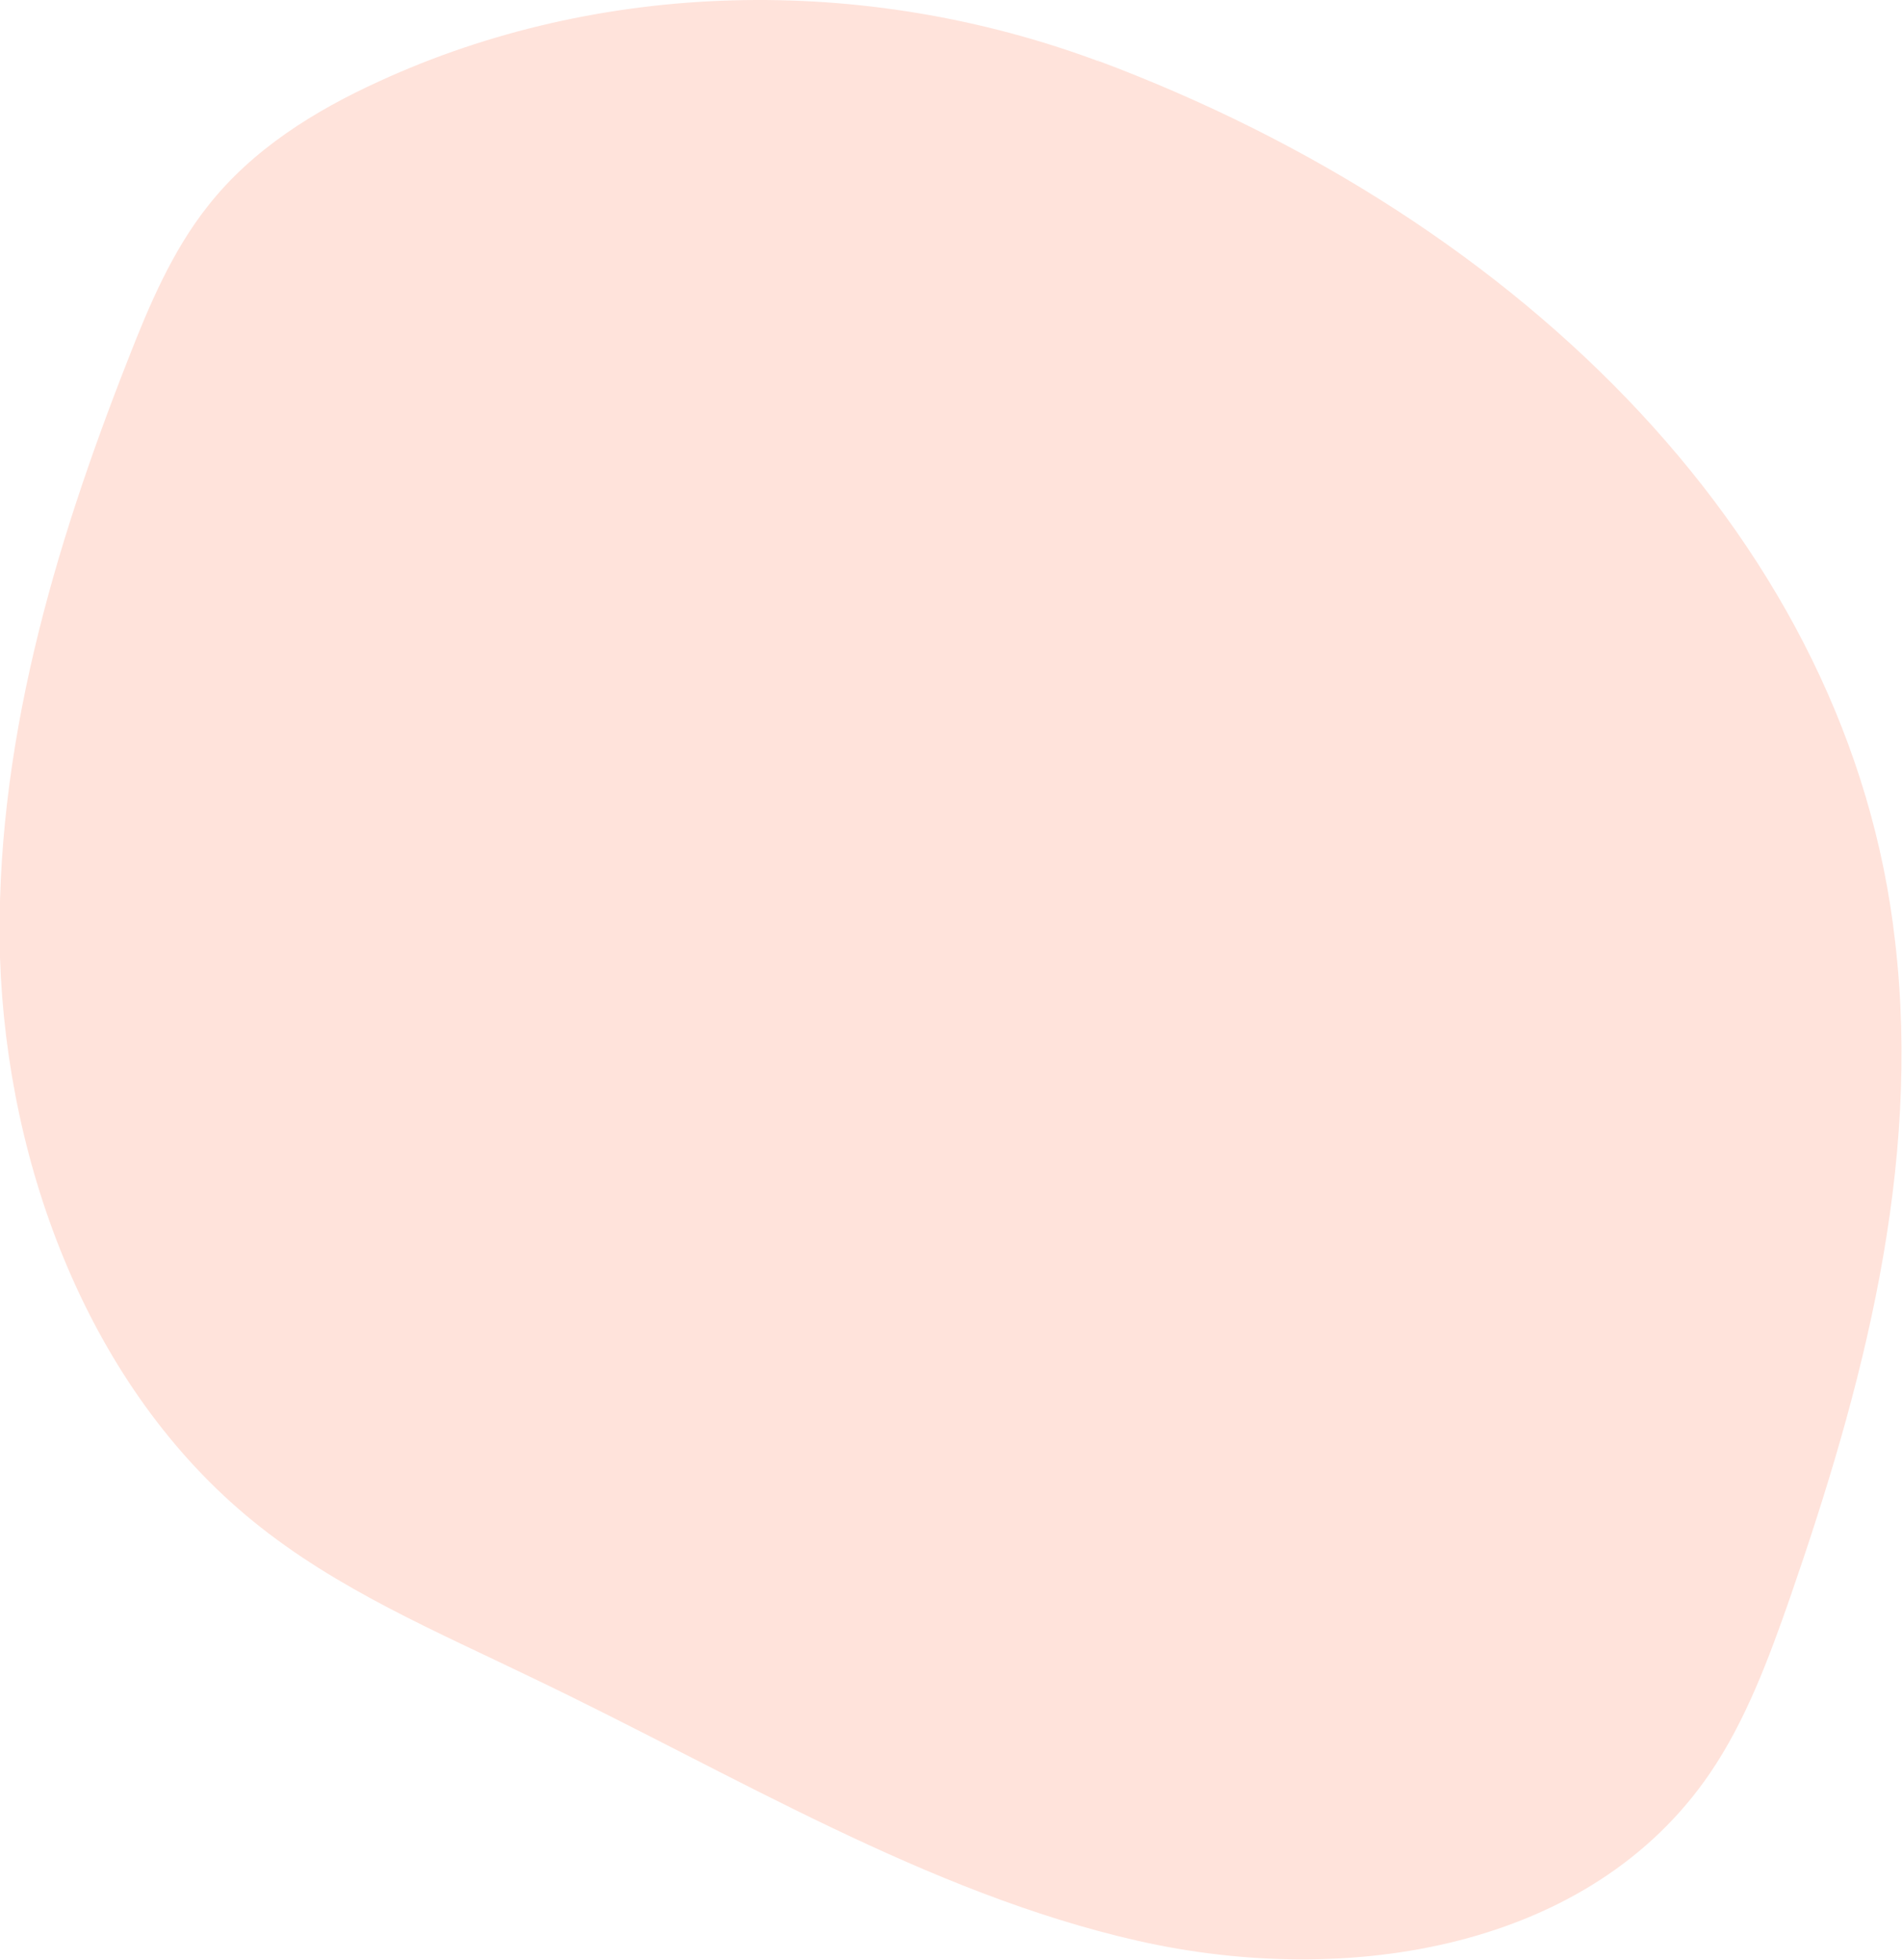
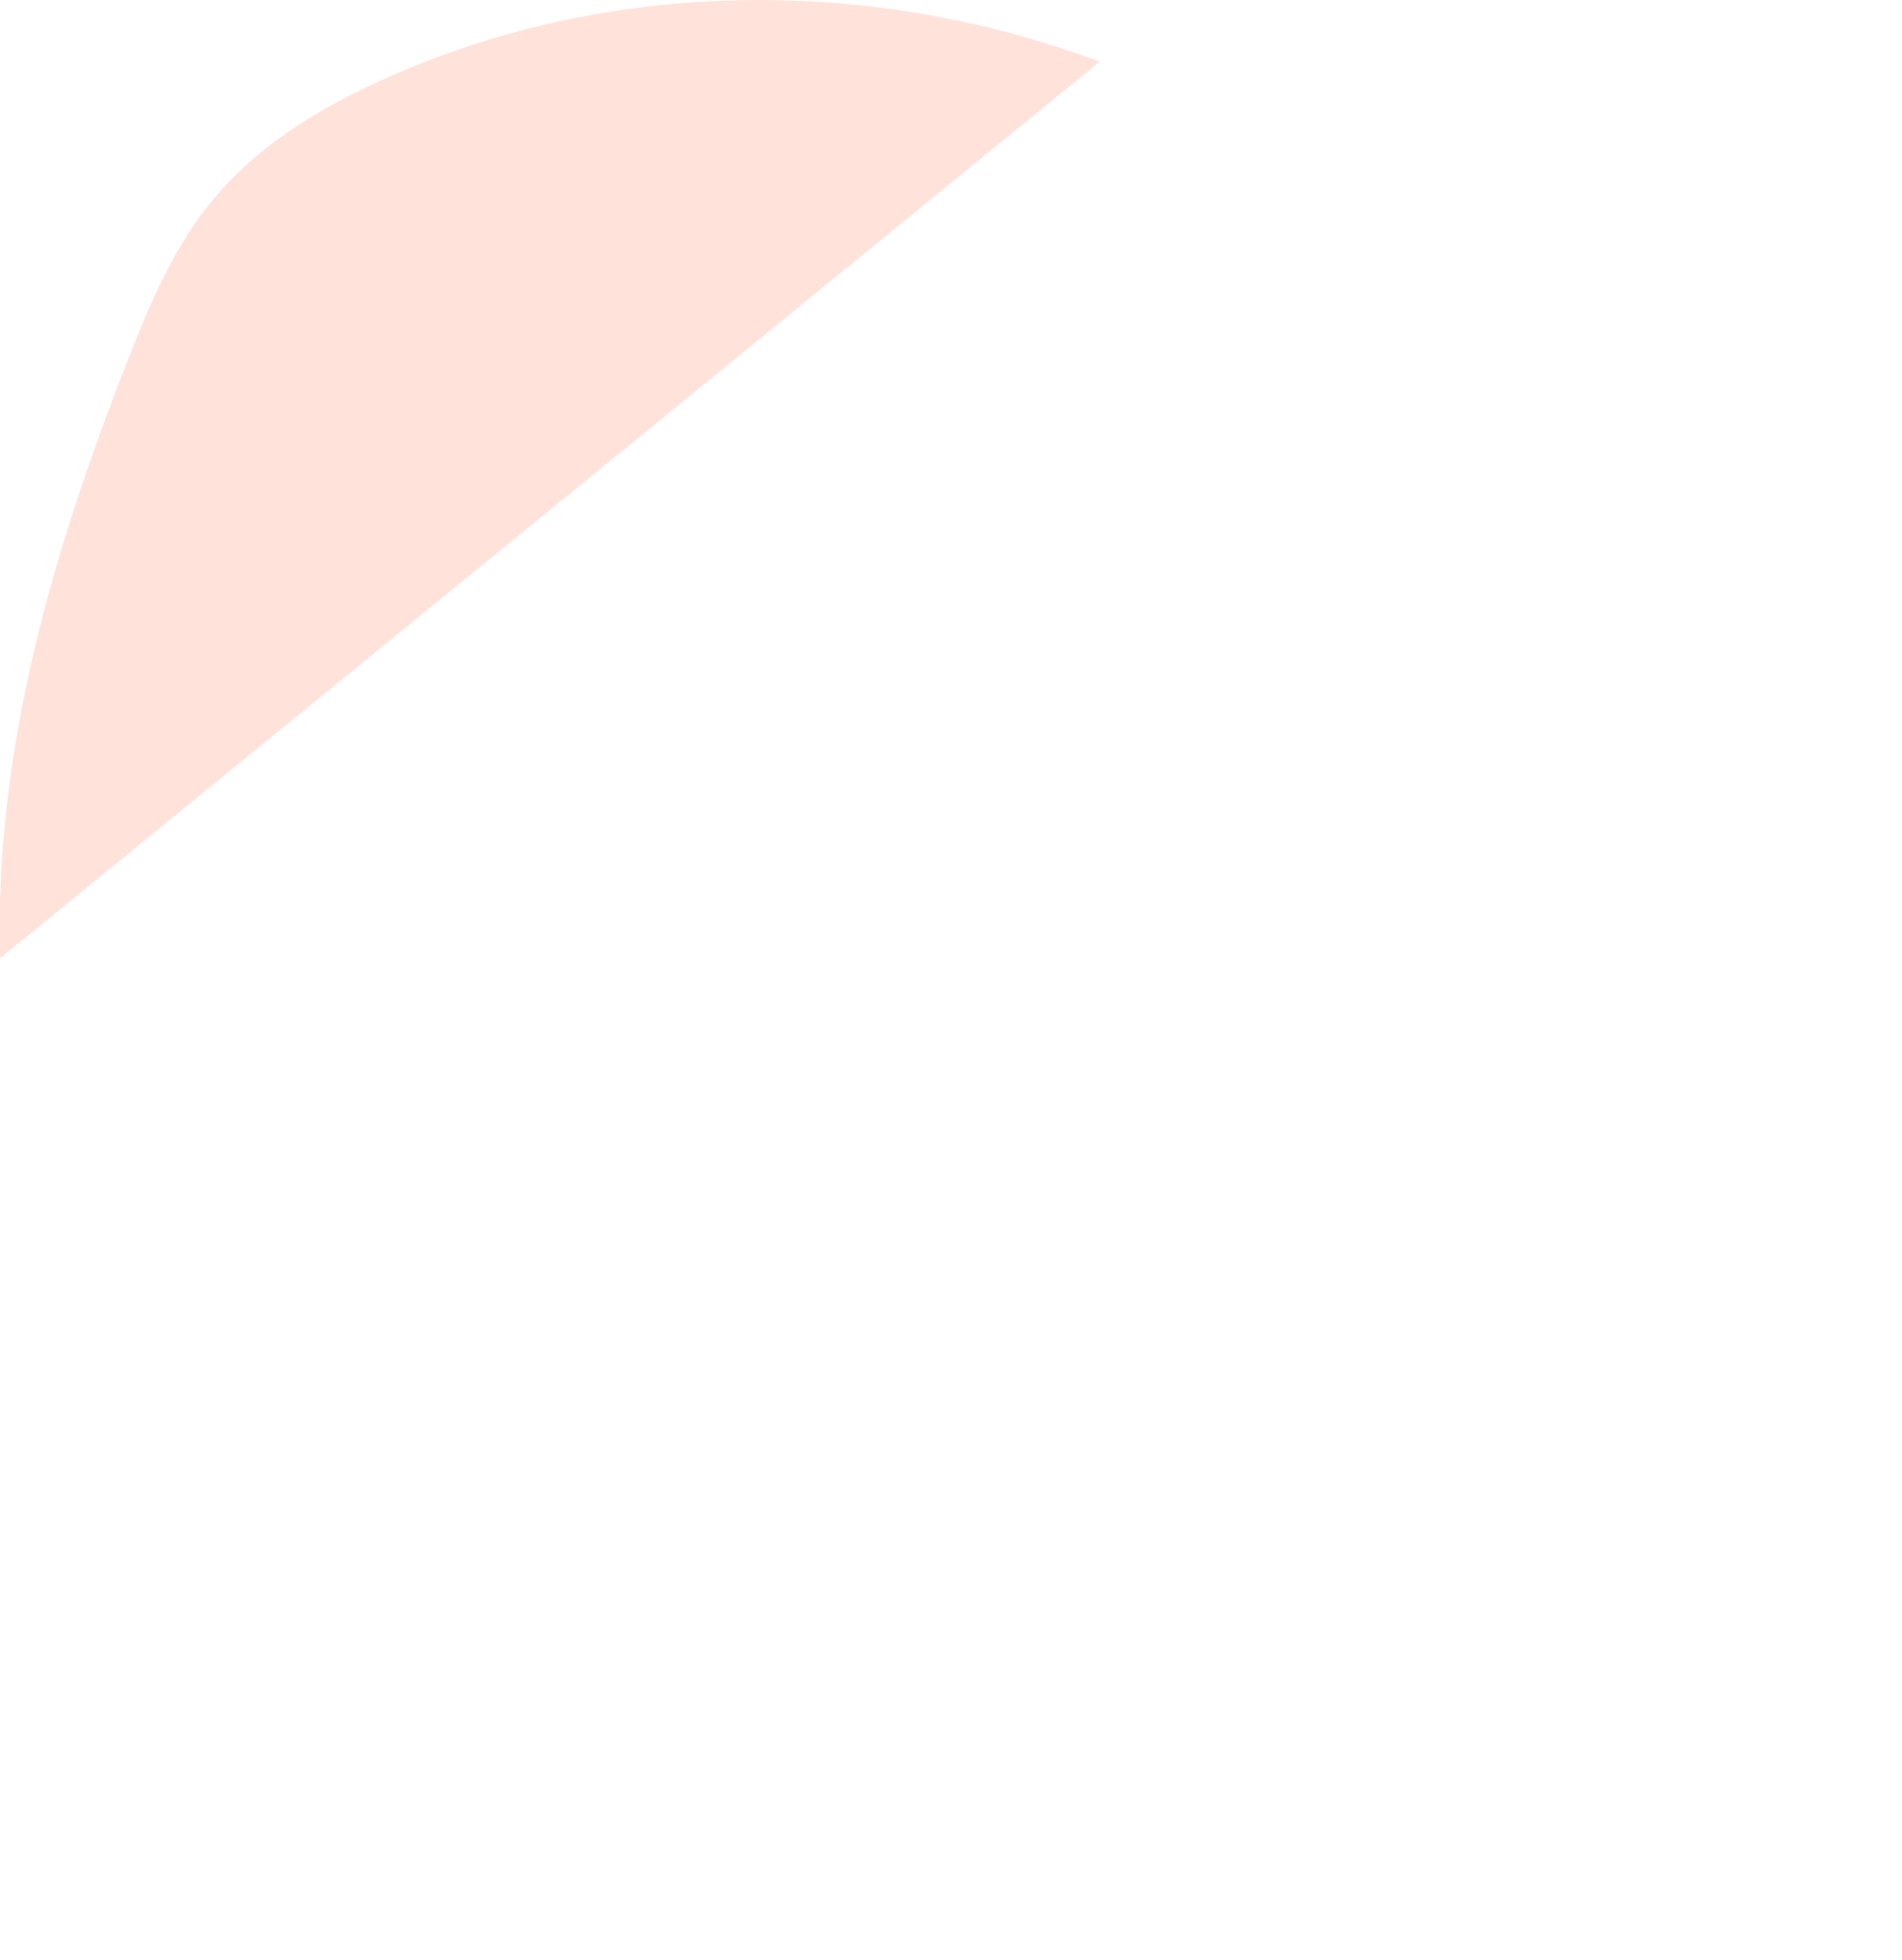
<svg xmlns="http://www.w3.org/2000/svg" id="_レイヤー_2" viewBox="0 0 33 34">
  <defs>
    <style>.cls-1{fill:#ffe3db;}</style>
  </defs>
-   <path class="cls-1" d="M19.08,1.07C14.96-.47,10.39-.34,6.58,1.41c-1.12,.51-2.2,1.18-2.97,2.16-.62,.78-1.02,1.72-1.39,2.67C.94,9.5-.1,12.98,0,16.61c.12,3.63,1.55,7.47,4.39,9.78,1.46,1.19,3.2,1.92,4.87,2.73,3.45,1.65,6.82,3.72,10.48,4.55,3.67,.83,7.86,.13,9.93-2.91,.62-.91,1.02-1.99,1.39-3.05,1.25-3.61,2.28-7.44,1.82-11.38-.77-6.85-6.4-12.5-13.84-15.28h.02Z" />
+   <path class="cls-1" d="M19.08,1.07C14.96-.47,10.39-.34,6.58,1.41c-1.12,.51-2.2,1.18-2.97,2.16-.62,.78-1.02,1.72-1.39,2.67C.94,9.5-.1,12.98,0,16.61h.02Z" />
</svg>